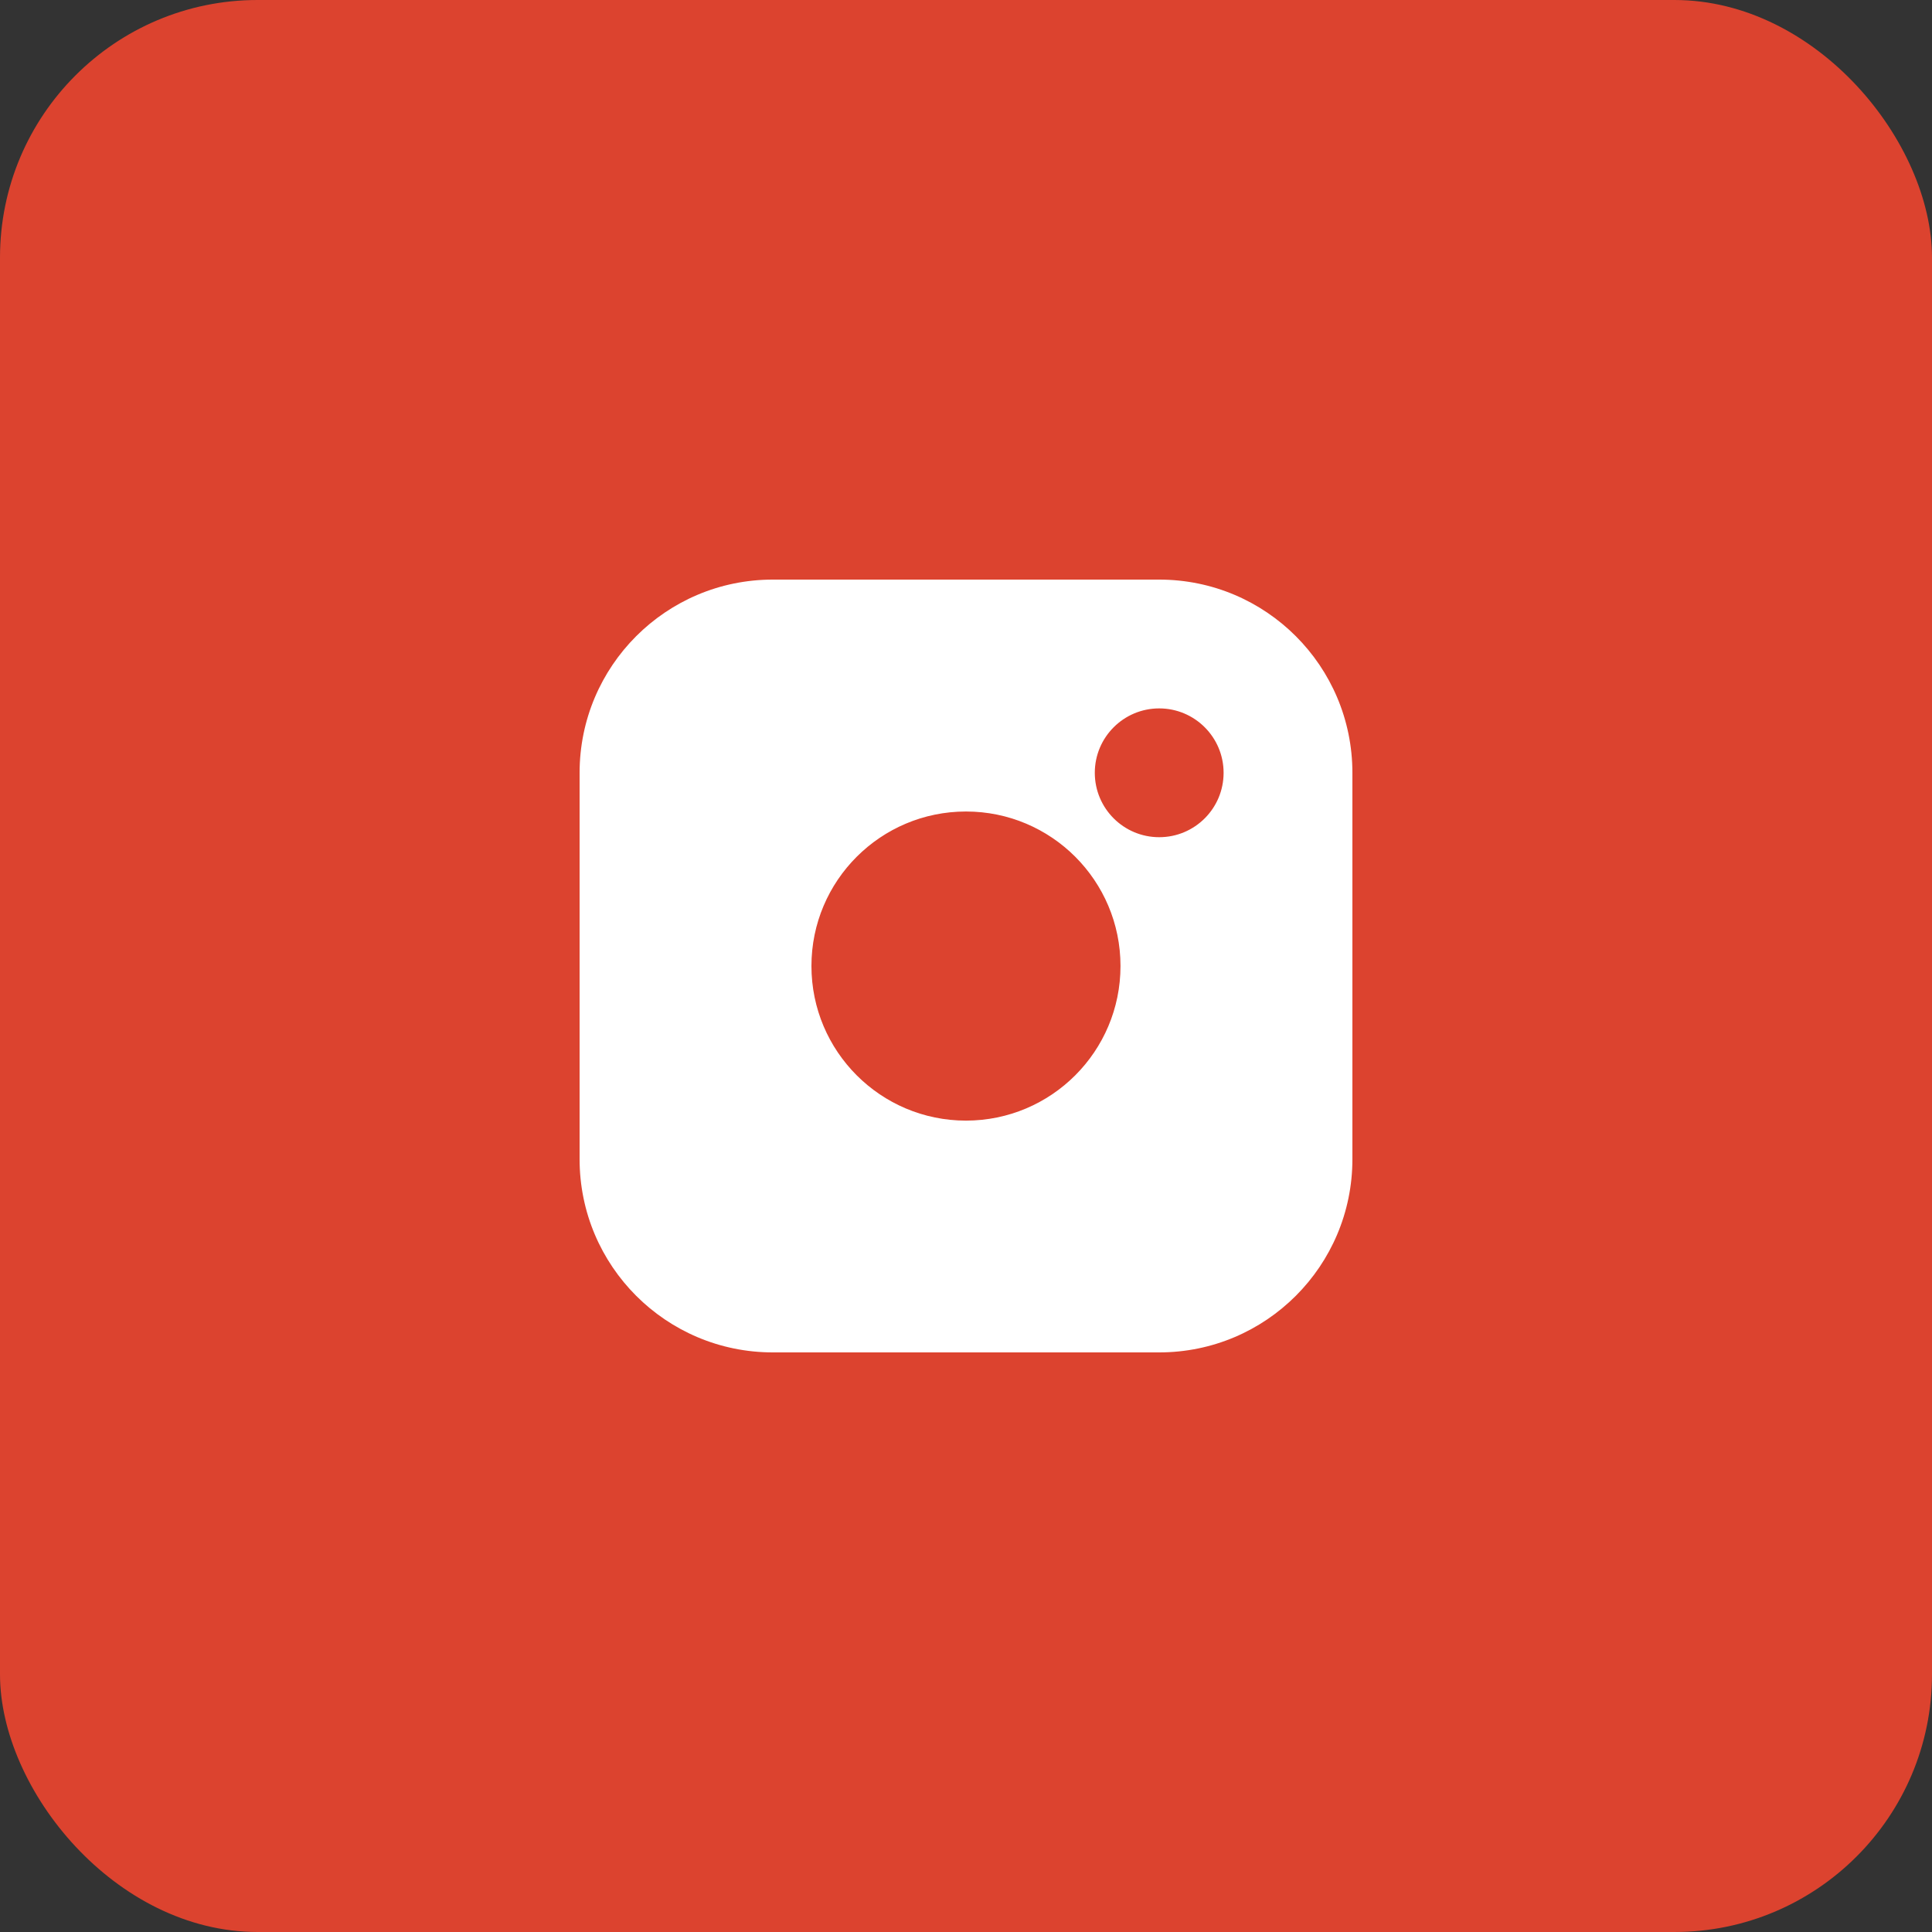
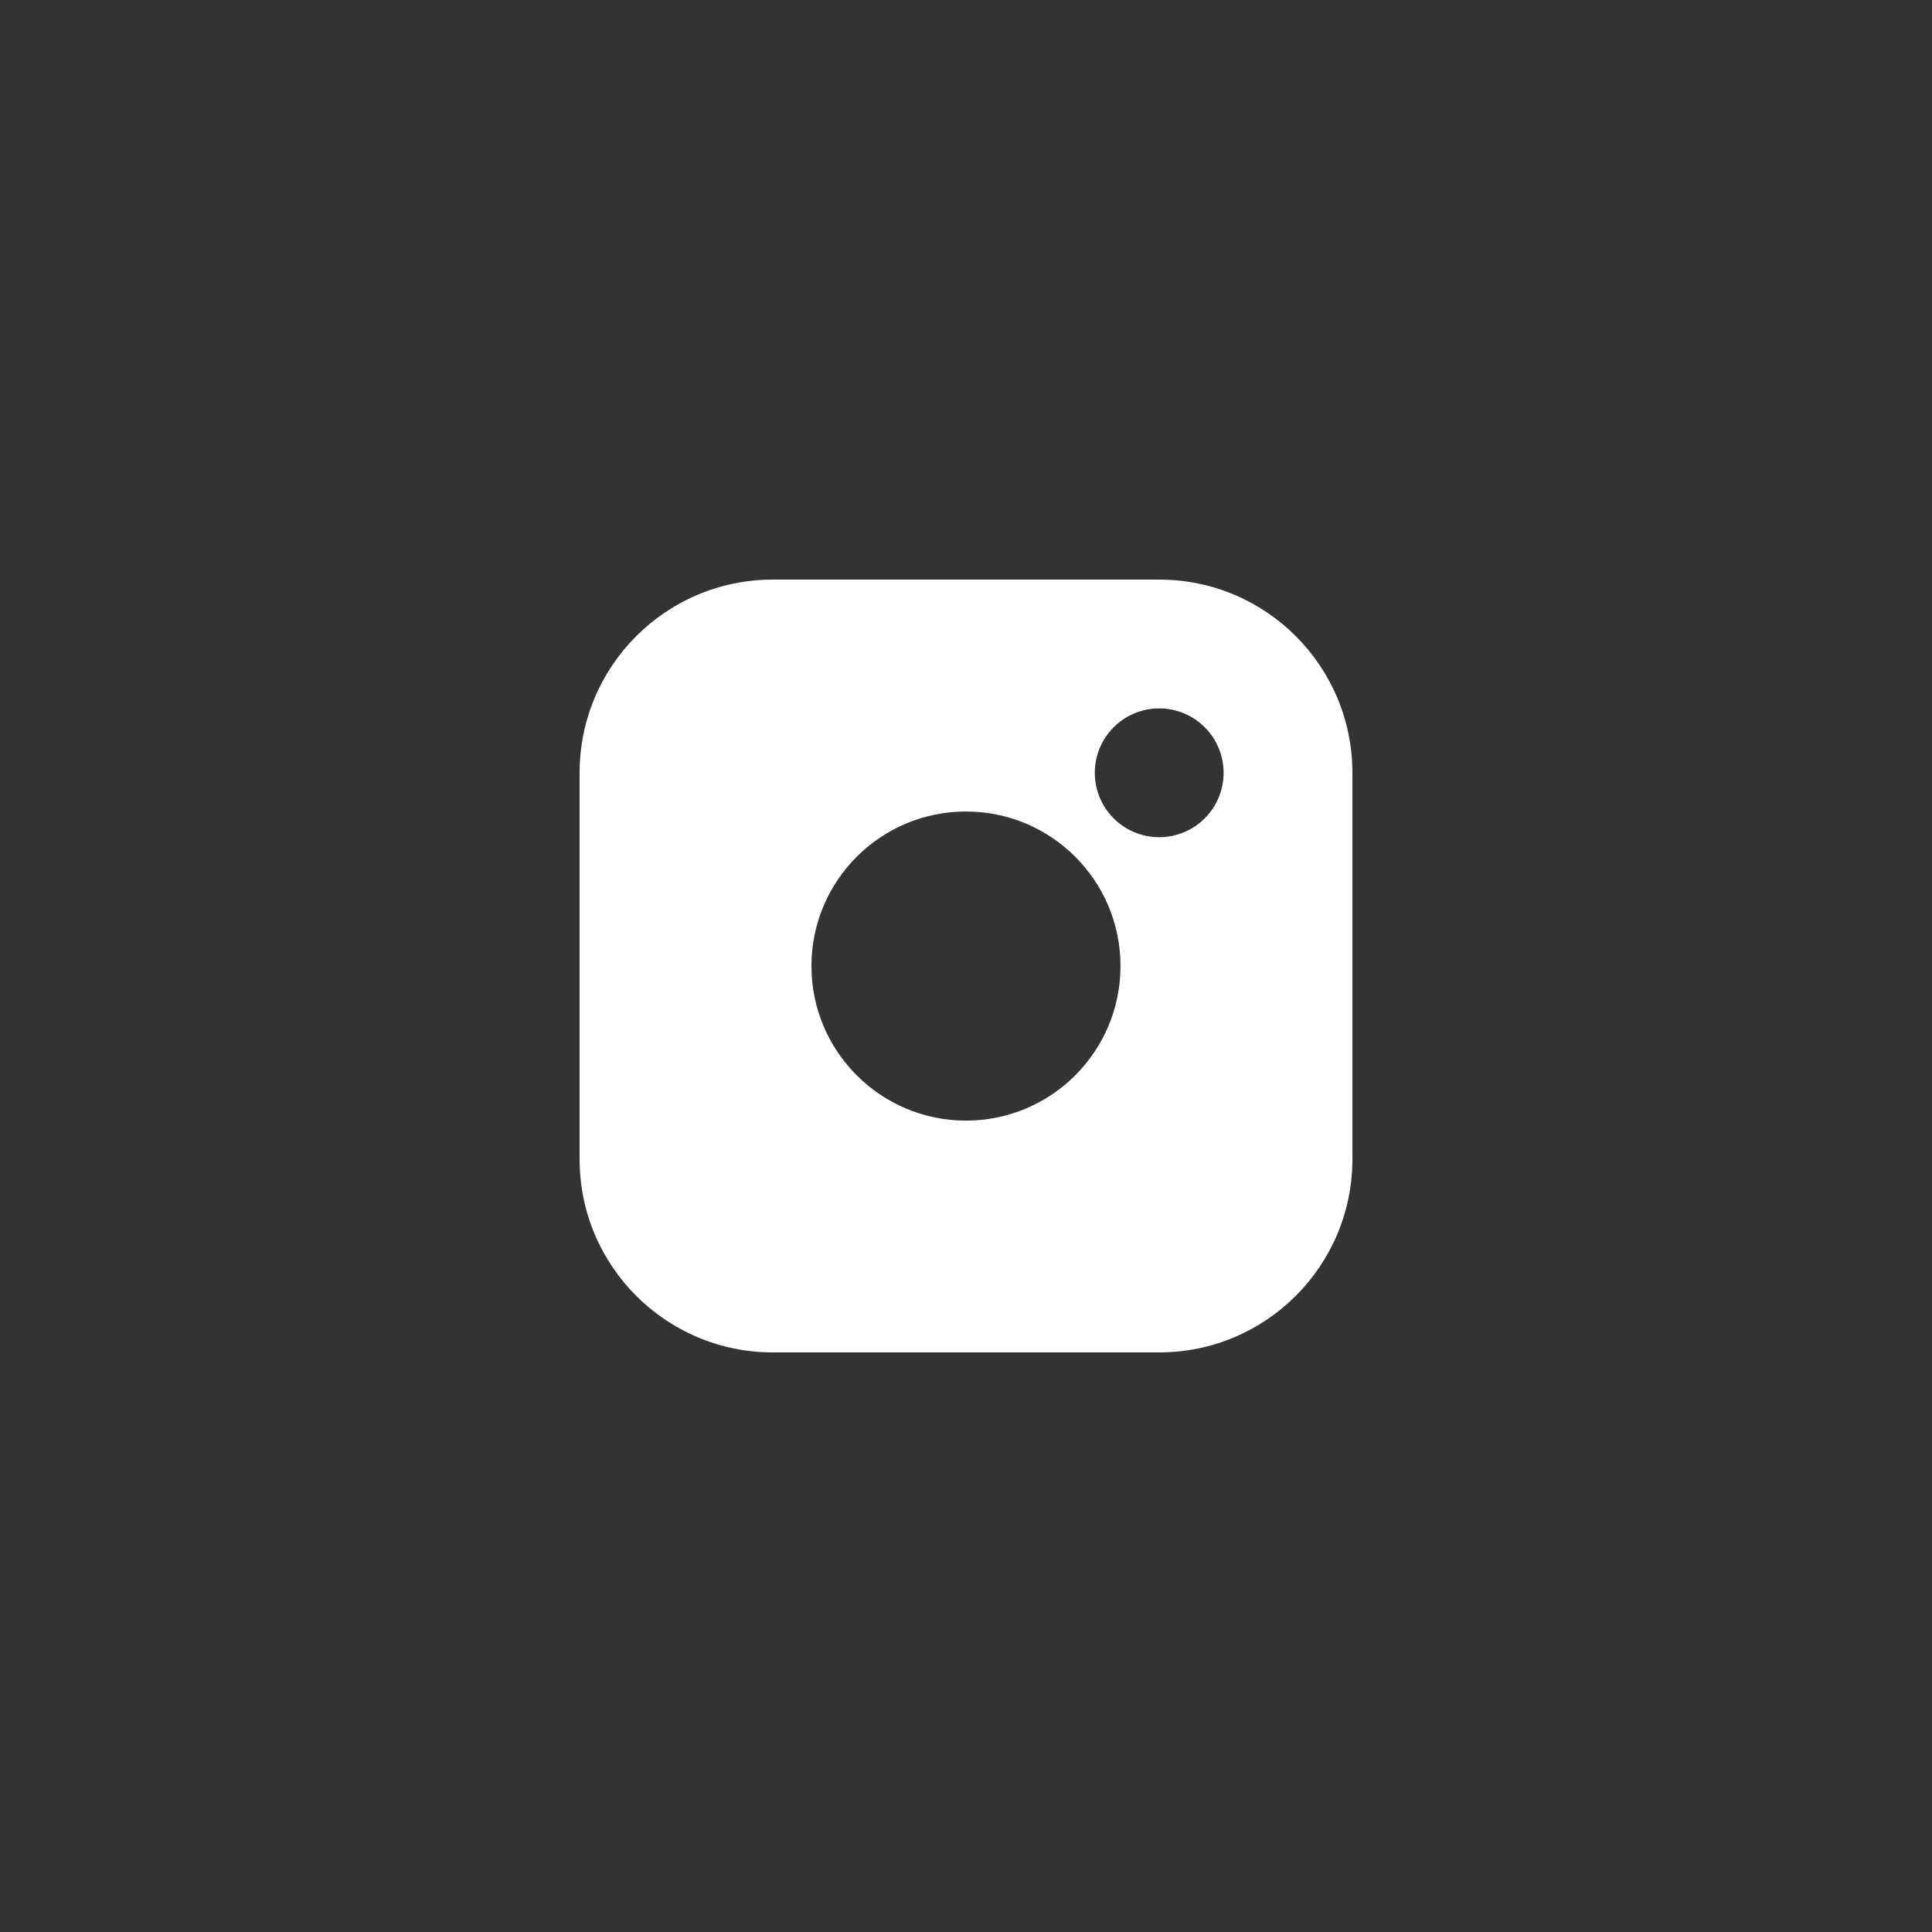
<svg xmlns="http://www.w3.org/2000/svg" width="30" height="30" viewBox="0 0 30 30" fill="none">
  <rect x="0" y="0" width="30" height="30" fill="#333333" stroke="none" />
-   <rect width="30" height="30" rx="4" fill="#DC432F" />
  <path fill-rule="evenodd" clip-rule="evenodd" d="M12 9C10.343 9 9 10.343 9 12V18C9 19.657 10.343 21 12 21H18C19.657 21 21 19.657 21 18V12C21 10.343 19.657 9 18 9H12ZM17.399 15C17.399 13.675 16.325 12.601 15 12.601C13.675 12.601 12.6 13.675 12.6 15C12.6 16.326 13.675 17.401 15 17.401C16.325 17.4 17.399 16.326 17.399 15ZM19 12C19 11.448 18.552 11 18 11C17.448 11 17 11.448 17 12C17 12.553 17.448 13 18 13C18.552 13 19 12.553 19 12Z" fill="white" />
</svg>